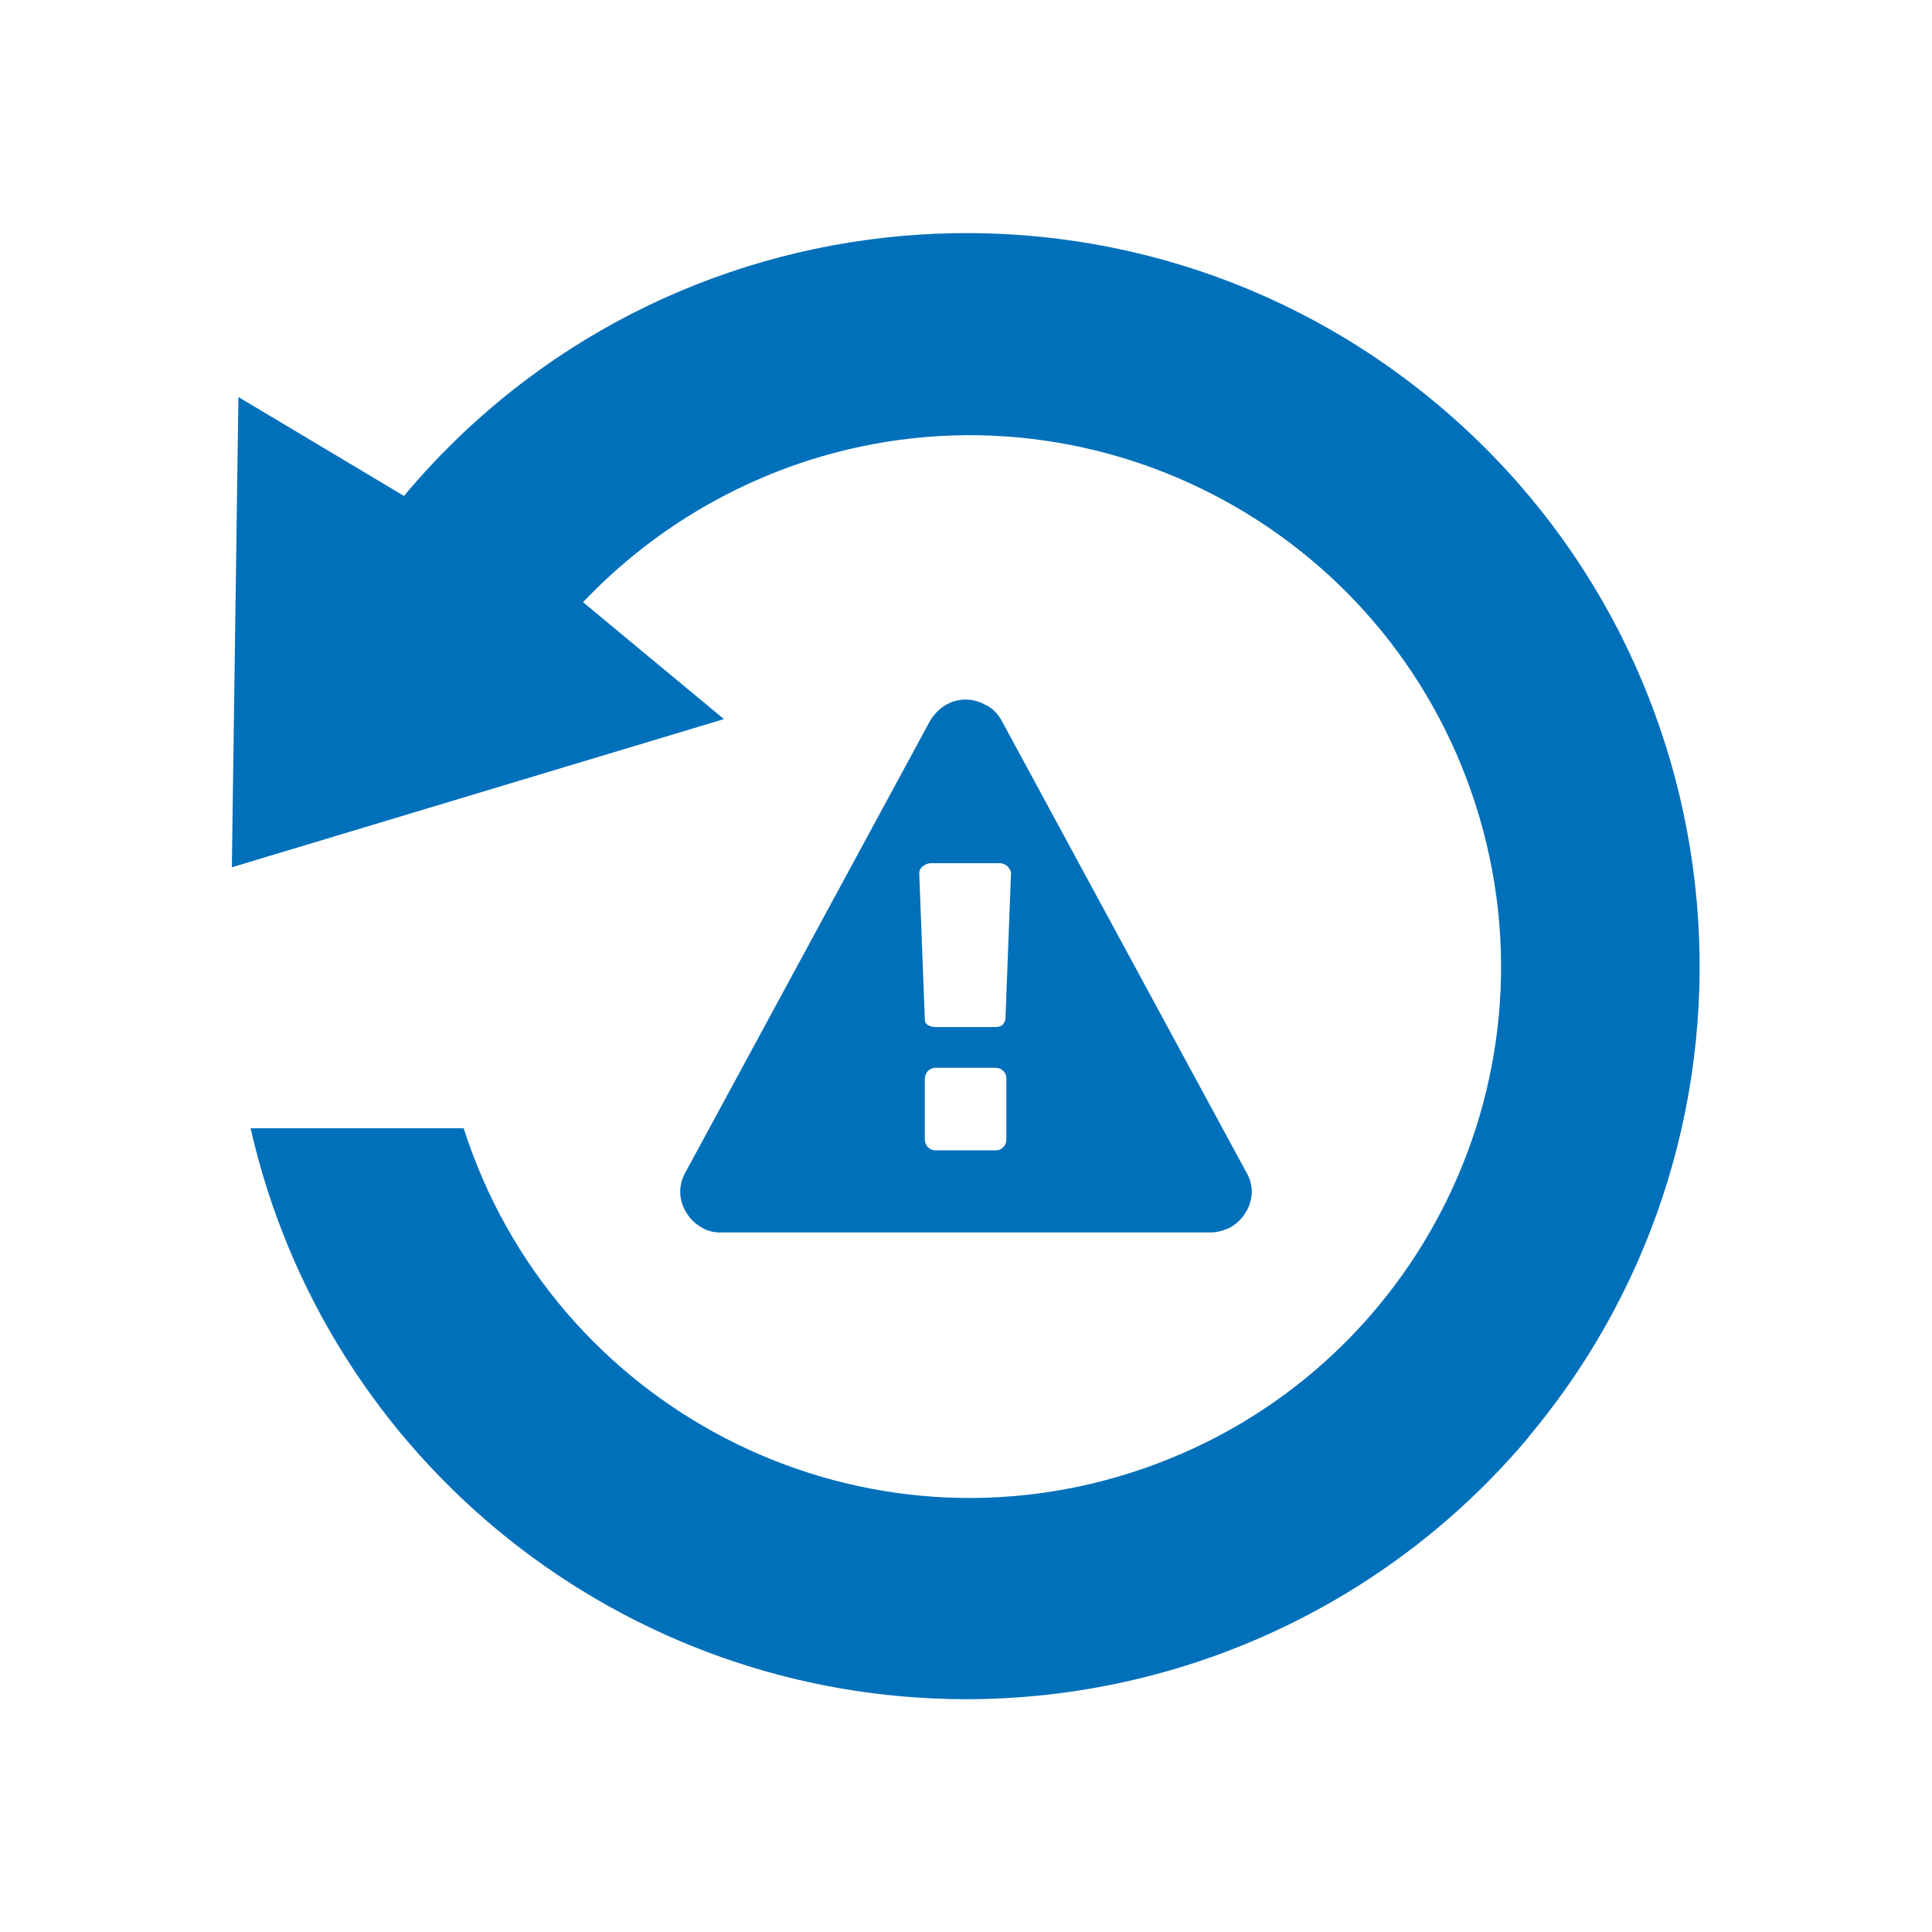
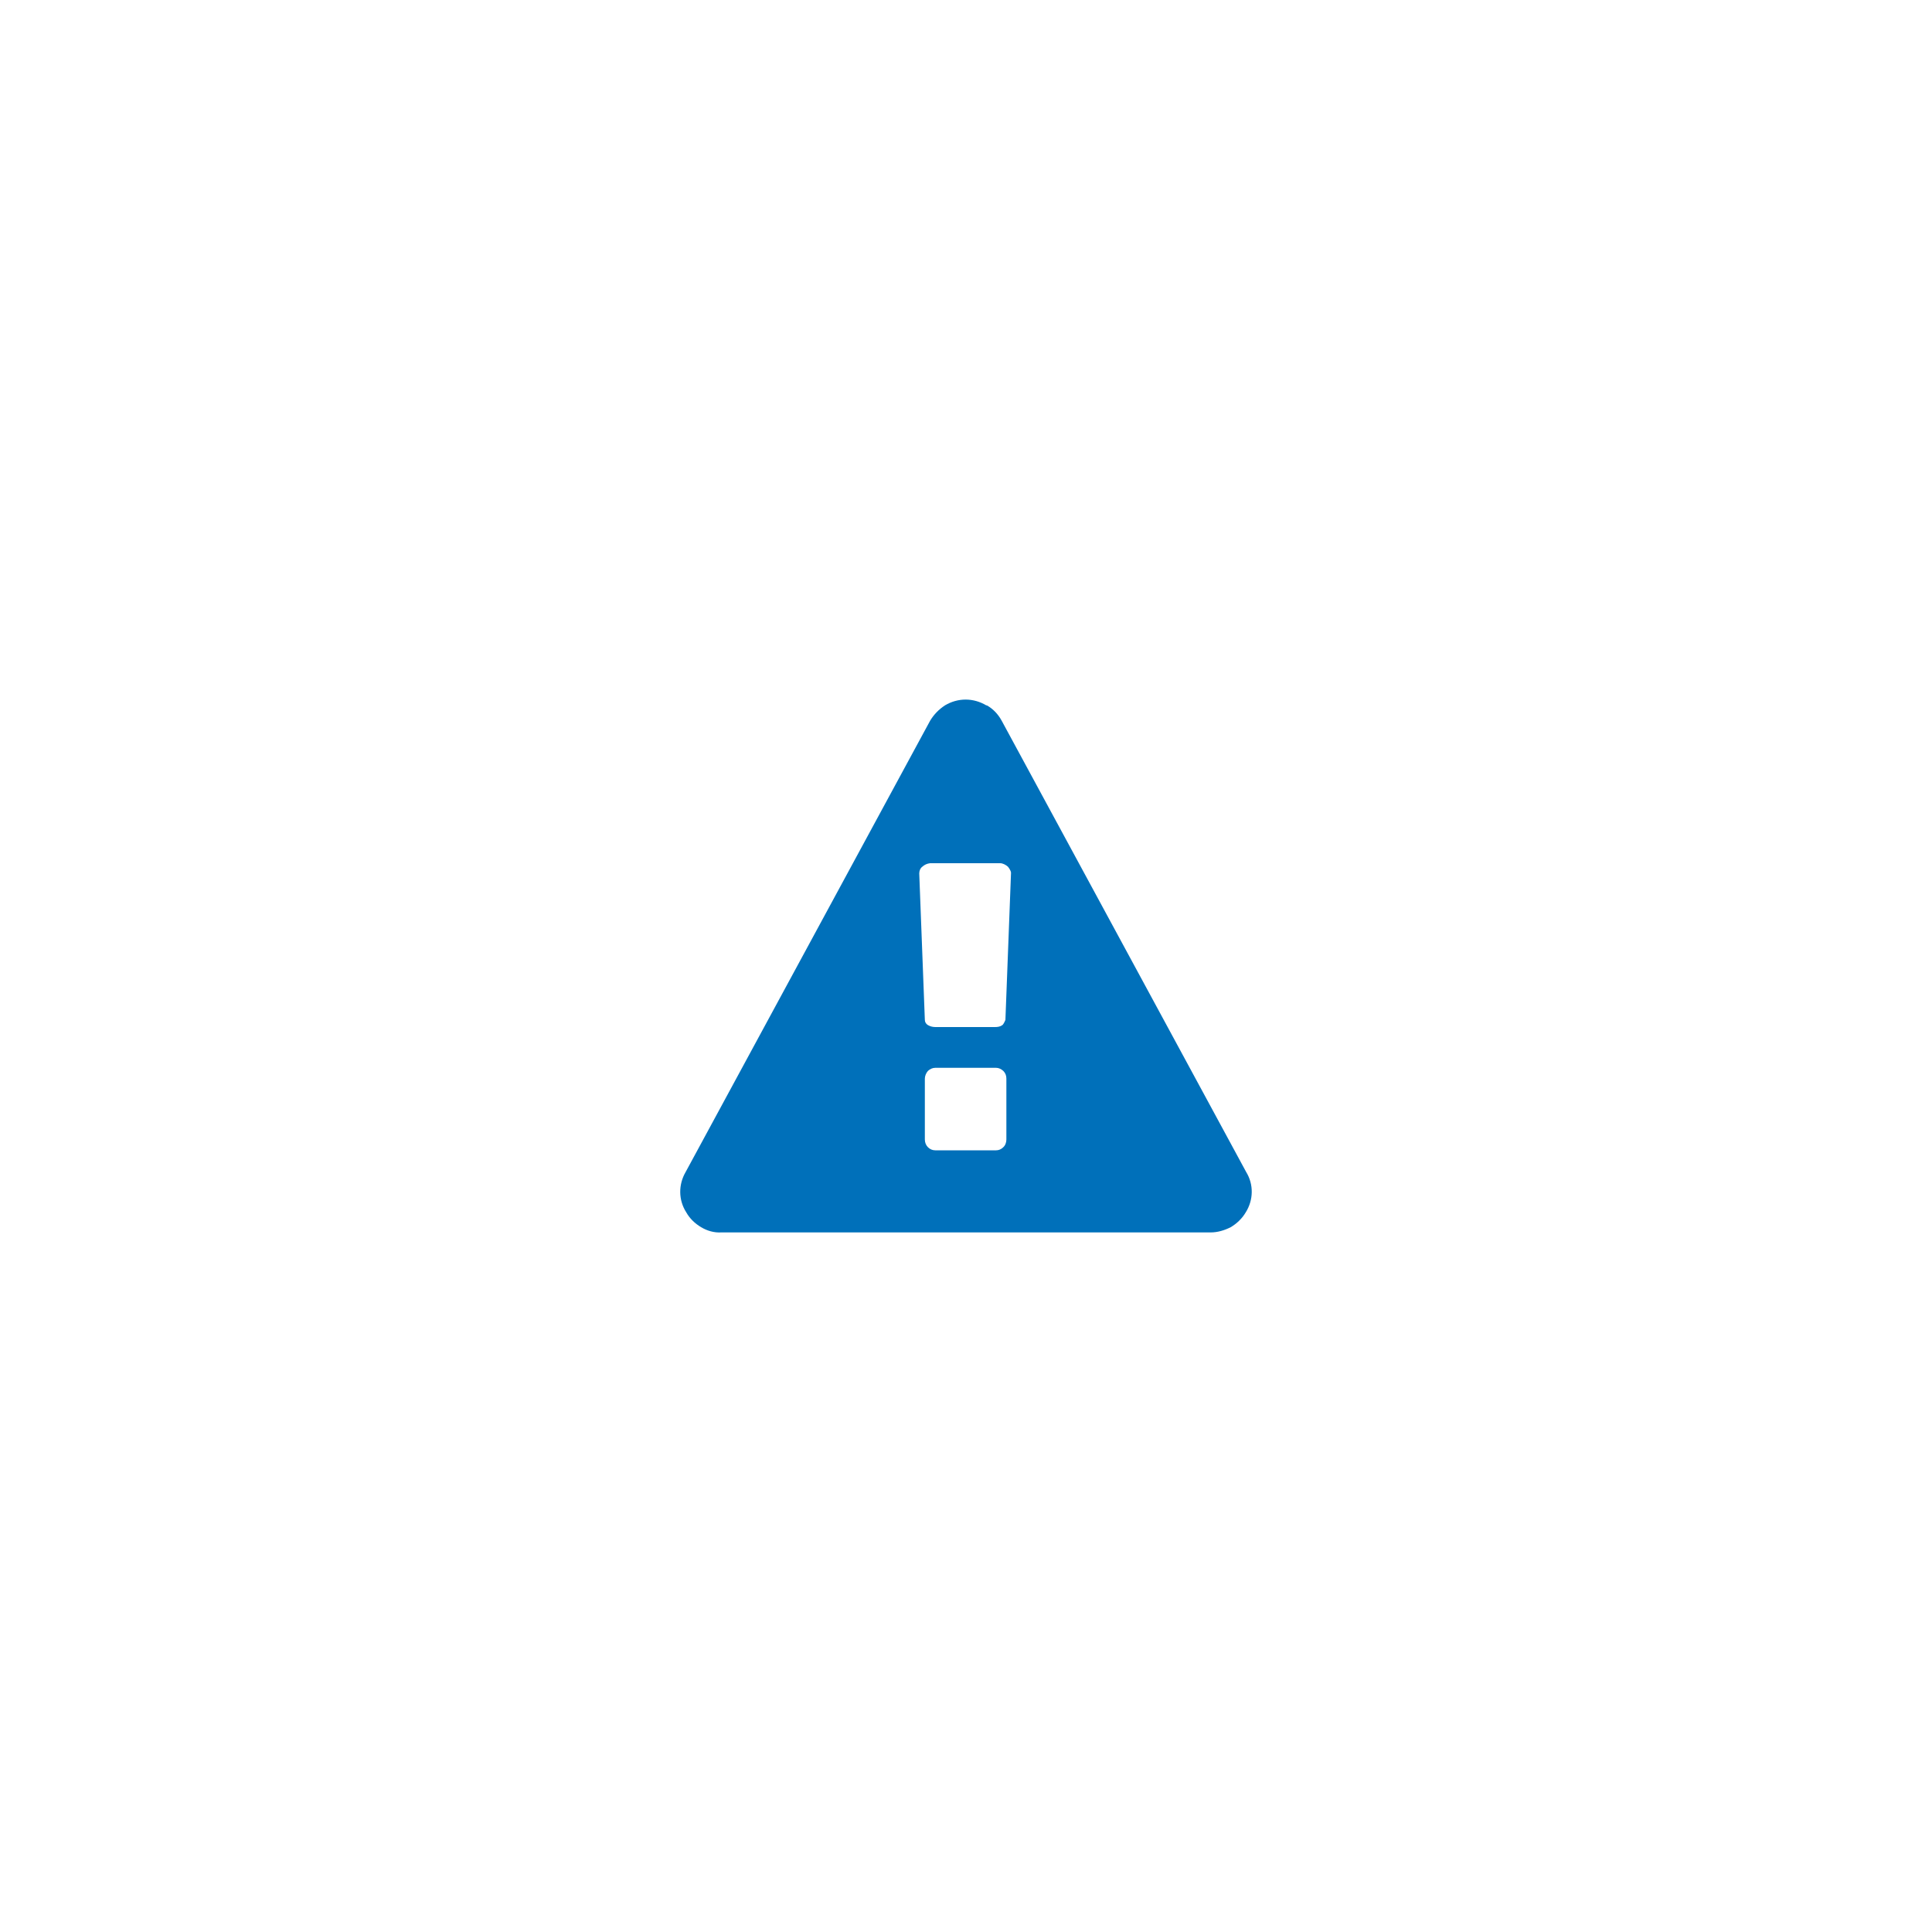
<svg xmlns="http://www.w3.org/2000/svg" id="retry-failed" viewBox="0 0 100 100">
-   <path d="M79.16,74.34c-7.22,8.63-17.92,13.62-29.18,13.61-17.71-.02-33.08-12.27-37.01-29.55h11.03c4.63,14.47,20.12,22.45,34.56,17.82,14.47-4.63,22.45-20.09,17.82-34.56-4.63-14.46-20.12-22.45-34.56-17.82-4.43,1.43-8.44,3.95-11.64,7.33l7.29,6.05-25.47,7.67.34-24.34,8.57,5.12c13.44-16.08,37.38-18.21,53.46-4.77,16.07,13.44,18.21,37.37,4.77,53.45Z" style="fill: #0070ba; stroke-width: 0px;" />
  <path d="M64.5,60.66l-12.65-23.35c-.19-.35-.45-.62-.77-.8h-.03c-.67-.4-1.47-.4-2.14,0-.32.21-.58.48-.77.8l-12.65,23.35c-.38.65-.38,1.45.03,2.09.18.32.45.58.77.77.32.19.67.29,1.04.27h25.33c.37,0,.72-.11,1.04-.27.32-.19.59-.45.78-.77.4-.64.42-1.44.02-2.09ZM52.09,58.98c0,.14-.05.3-.16.4-.11.11-.24.16-.37.16h-3.15c-.14,0-.27-.05-.38-.16-.1-.1-.16-.24-.16-.4v-3.15c0-.13.06-.29.16-.4.11-.1.24-.16.38-.16h3.15c.13,0,.26.06.37.16.11.11.16.24.16.4v3.15ZM52.04,52.79s-.08.21-.16.27c-.11.08-.24.1-.38.1h-3.07c-.13,0-.26-.02-.4-.1-.1-.06-.16-.16-.16-.27l-.29-7.58c0-.13.05-.27.16-.35.11-.1.24-.16.4-.18h3.63c.13,0,.29.08.4.18,0,0,.16.19.16.32l-.29,7.61Z" style="fill: #0070ba; stroke-width: 0px;" />
</svg>